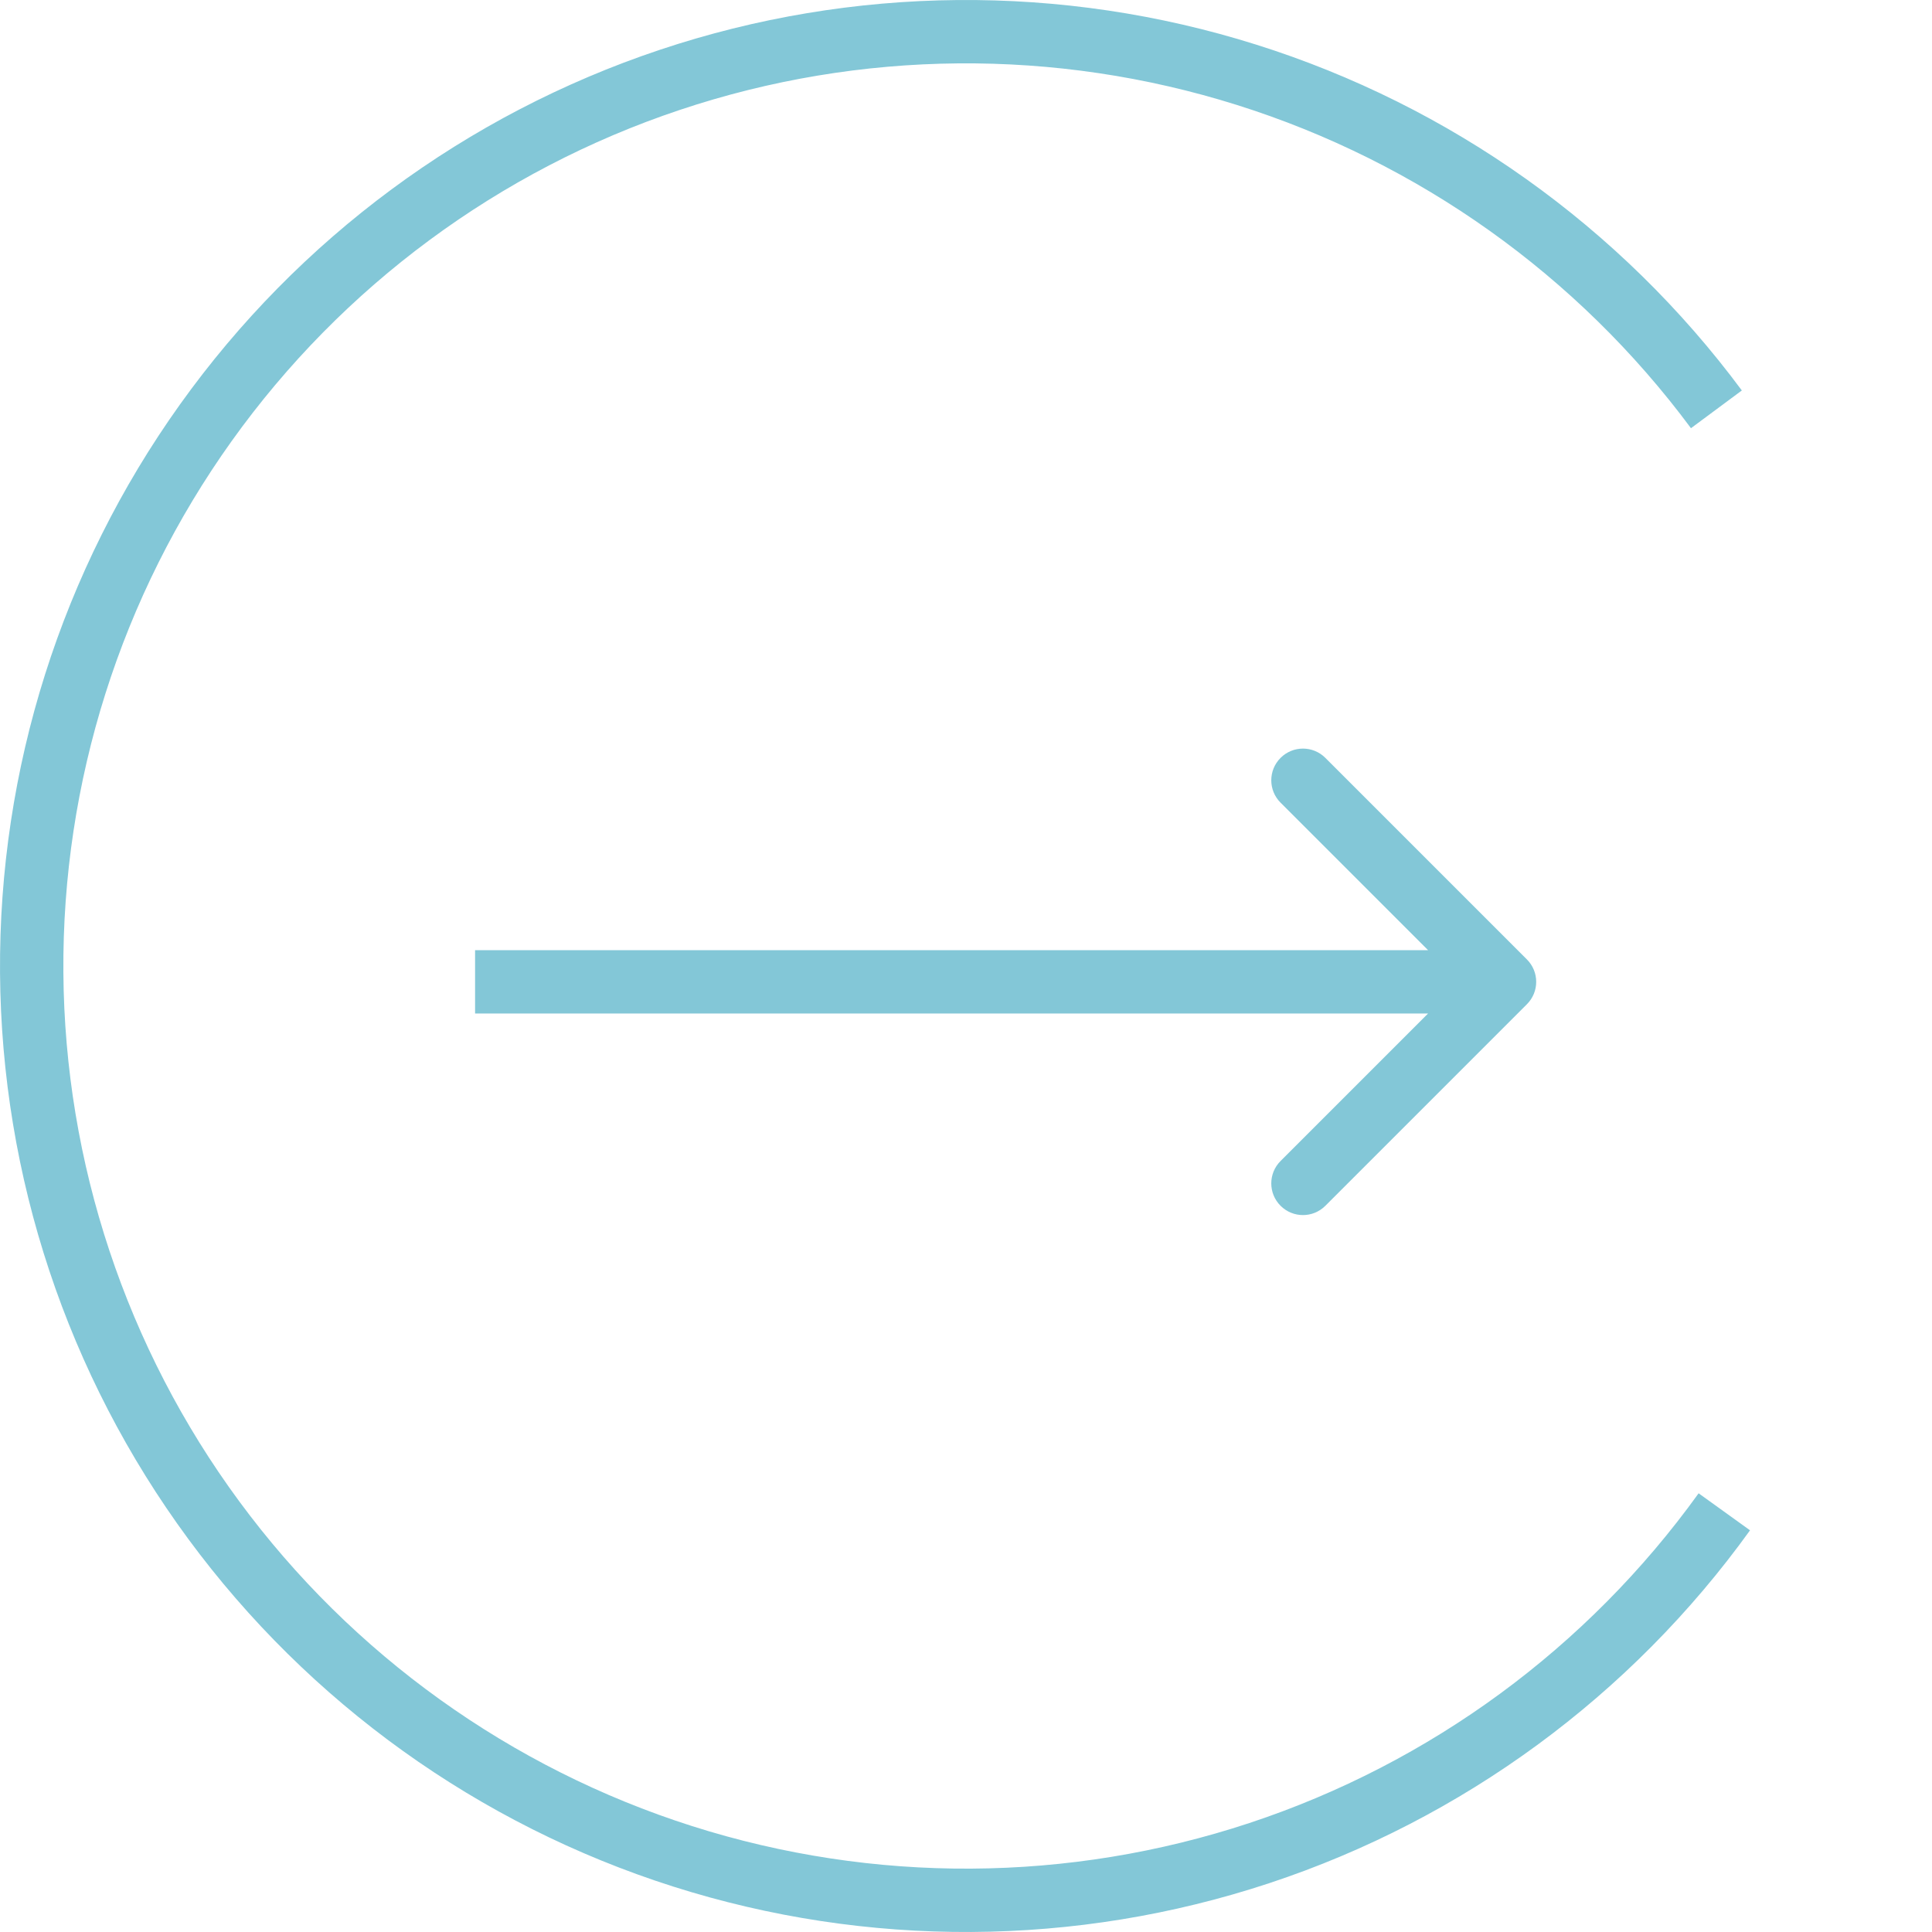
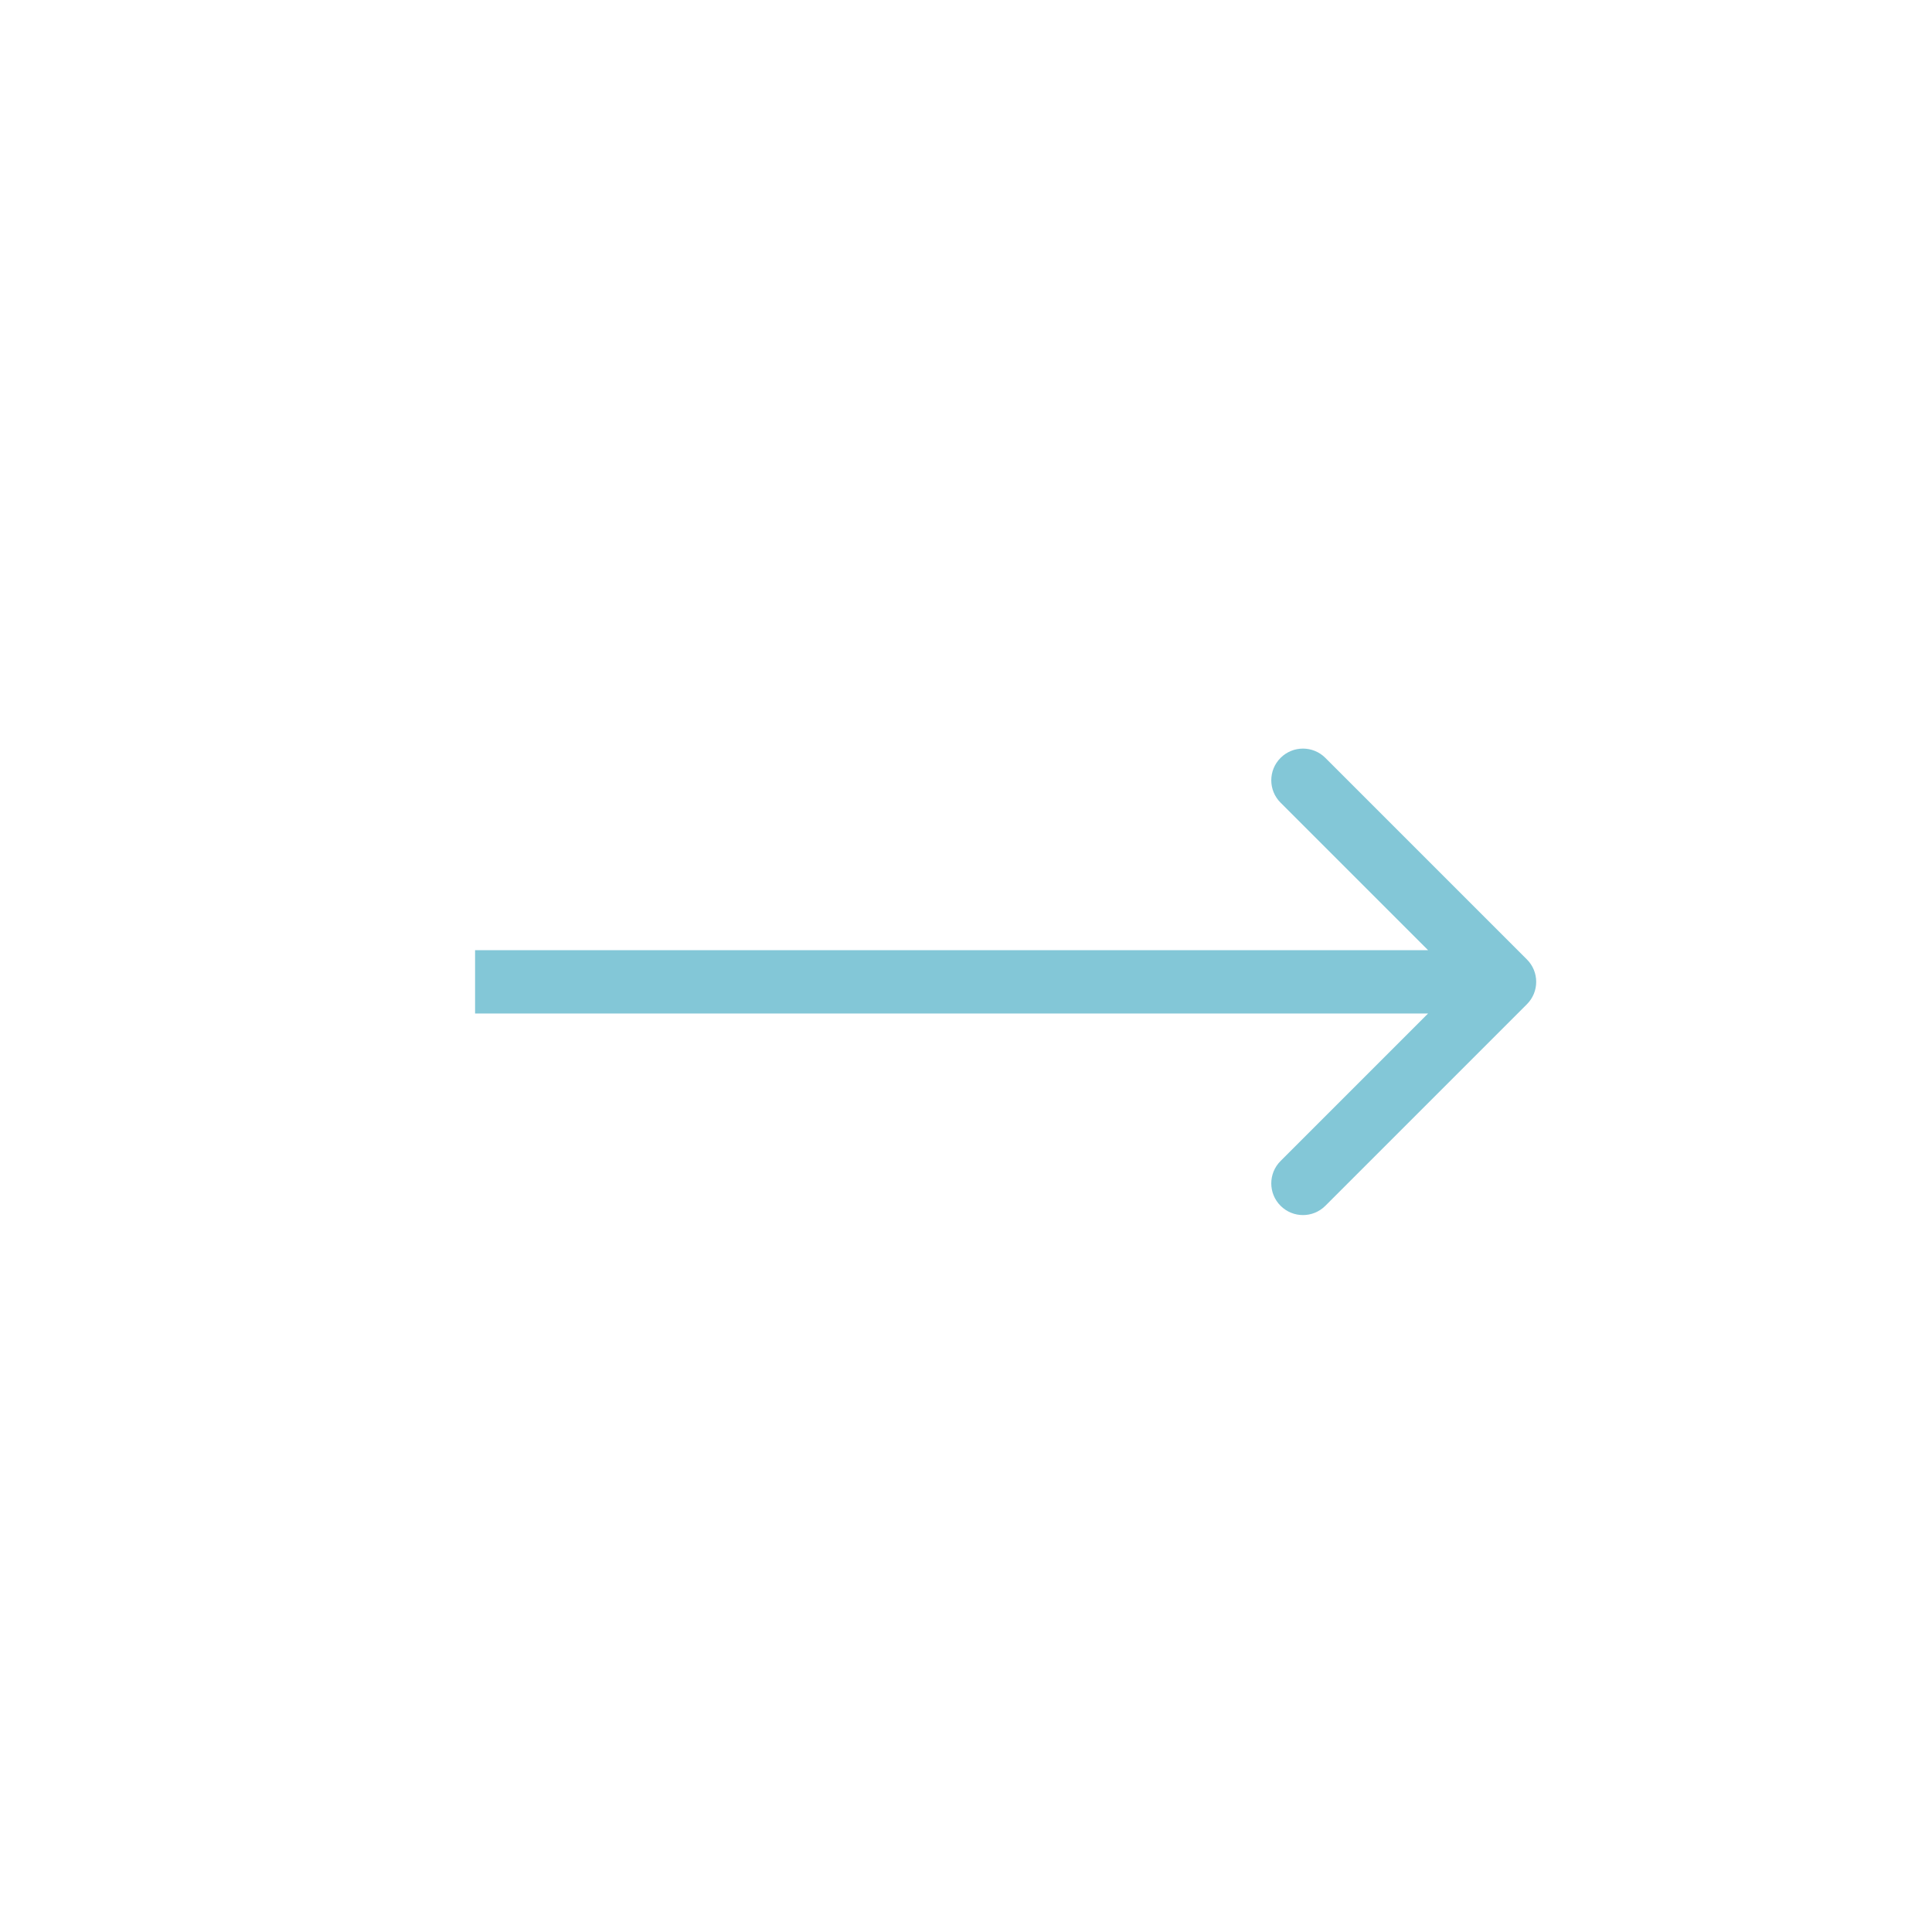
<svg xmlns="http://www.w3.org/2000/svg" width="61" height="61" viewBox="0 0 61 61" fill="none">
-   <path d="M54.443 47.733C50.808 52.783 45.669 56.555 39.761 58.509C33.852 60.462 27.478 60.497 21.548 58.609C15.619 56.721 10.438 53.005 6.748 47.995C3.057 42.985 1.046 36.935 1.001 30.713C0.956 24.49 2.88 18.412 6.498 13.349C10.116 8.286 15.242 4.497 21.144 2.523C27.045 0.549 33.42 0.493 39.356 2.361C45.292 4.229 50.485 7.926 54.193 12.924" stroke="#83C7D7" stroke-width="2" />
  <path d="M48.21 31.707C48.601 31.317 48.601 30.683 48.21 30.293L41.846 23.929C41.456 23.538 40.823 23.538 40.432 23.929C40.041 24.32 40.041 24.953 40.432 25.343L46.089 31L40.432 36.657C40.041 37.047 40.041 37.681 40.432 38.071C40.823 38.462 41.456 38.462 41.846 38.071L48.21 31.707ZM15 32H47.503V30H15V32Z" fill="#83C7D7" />
</svg>